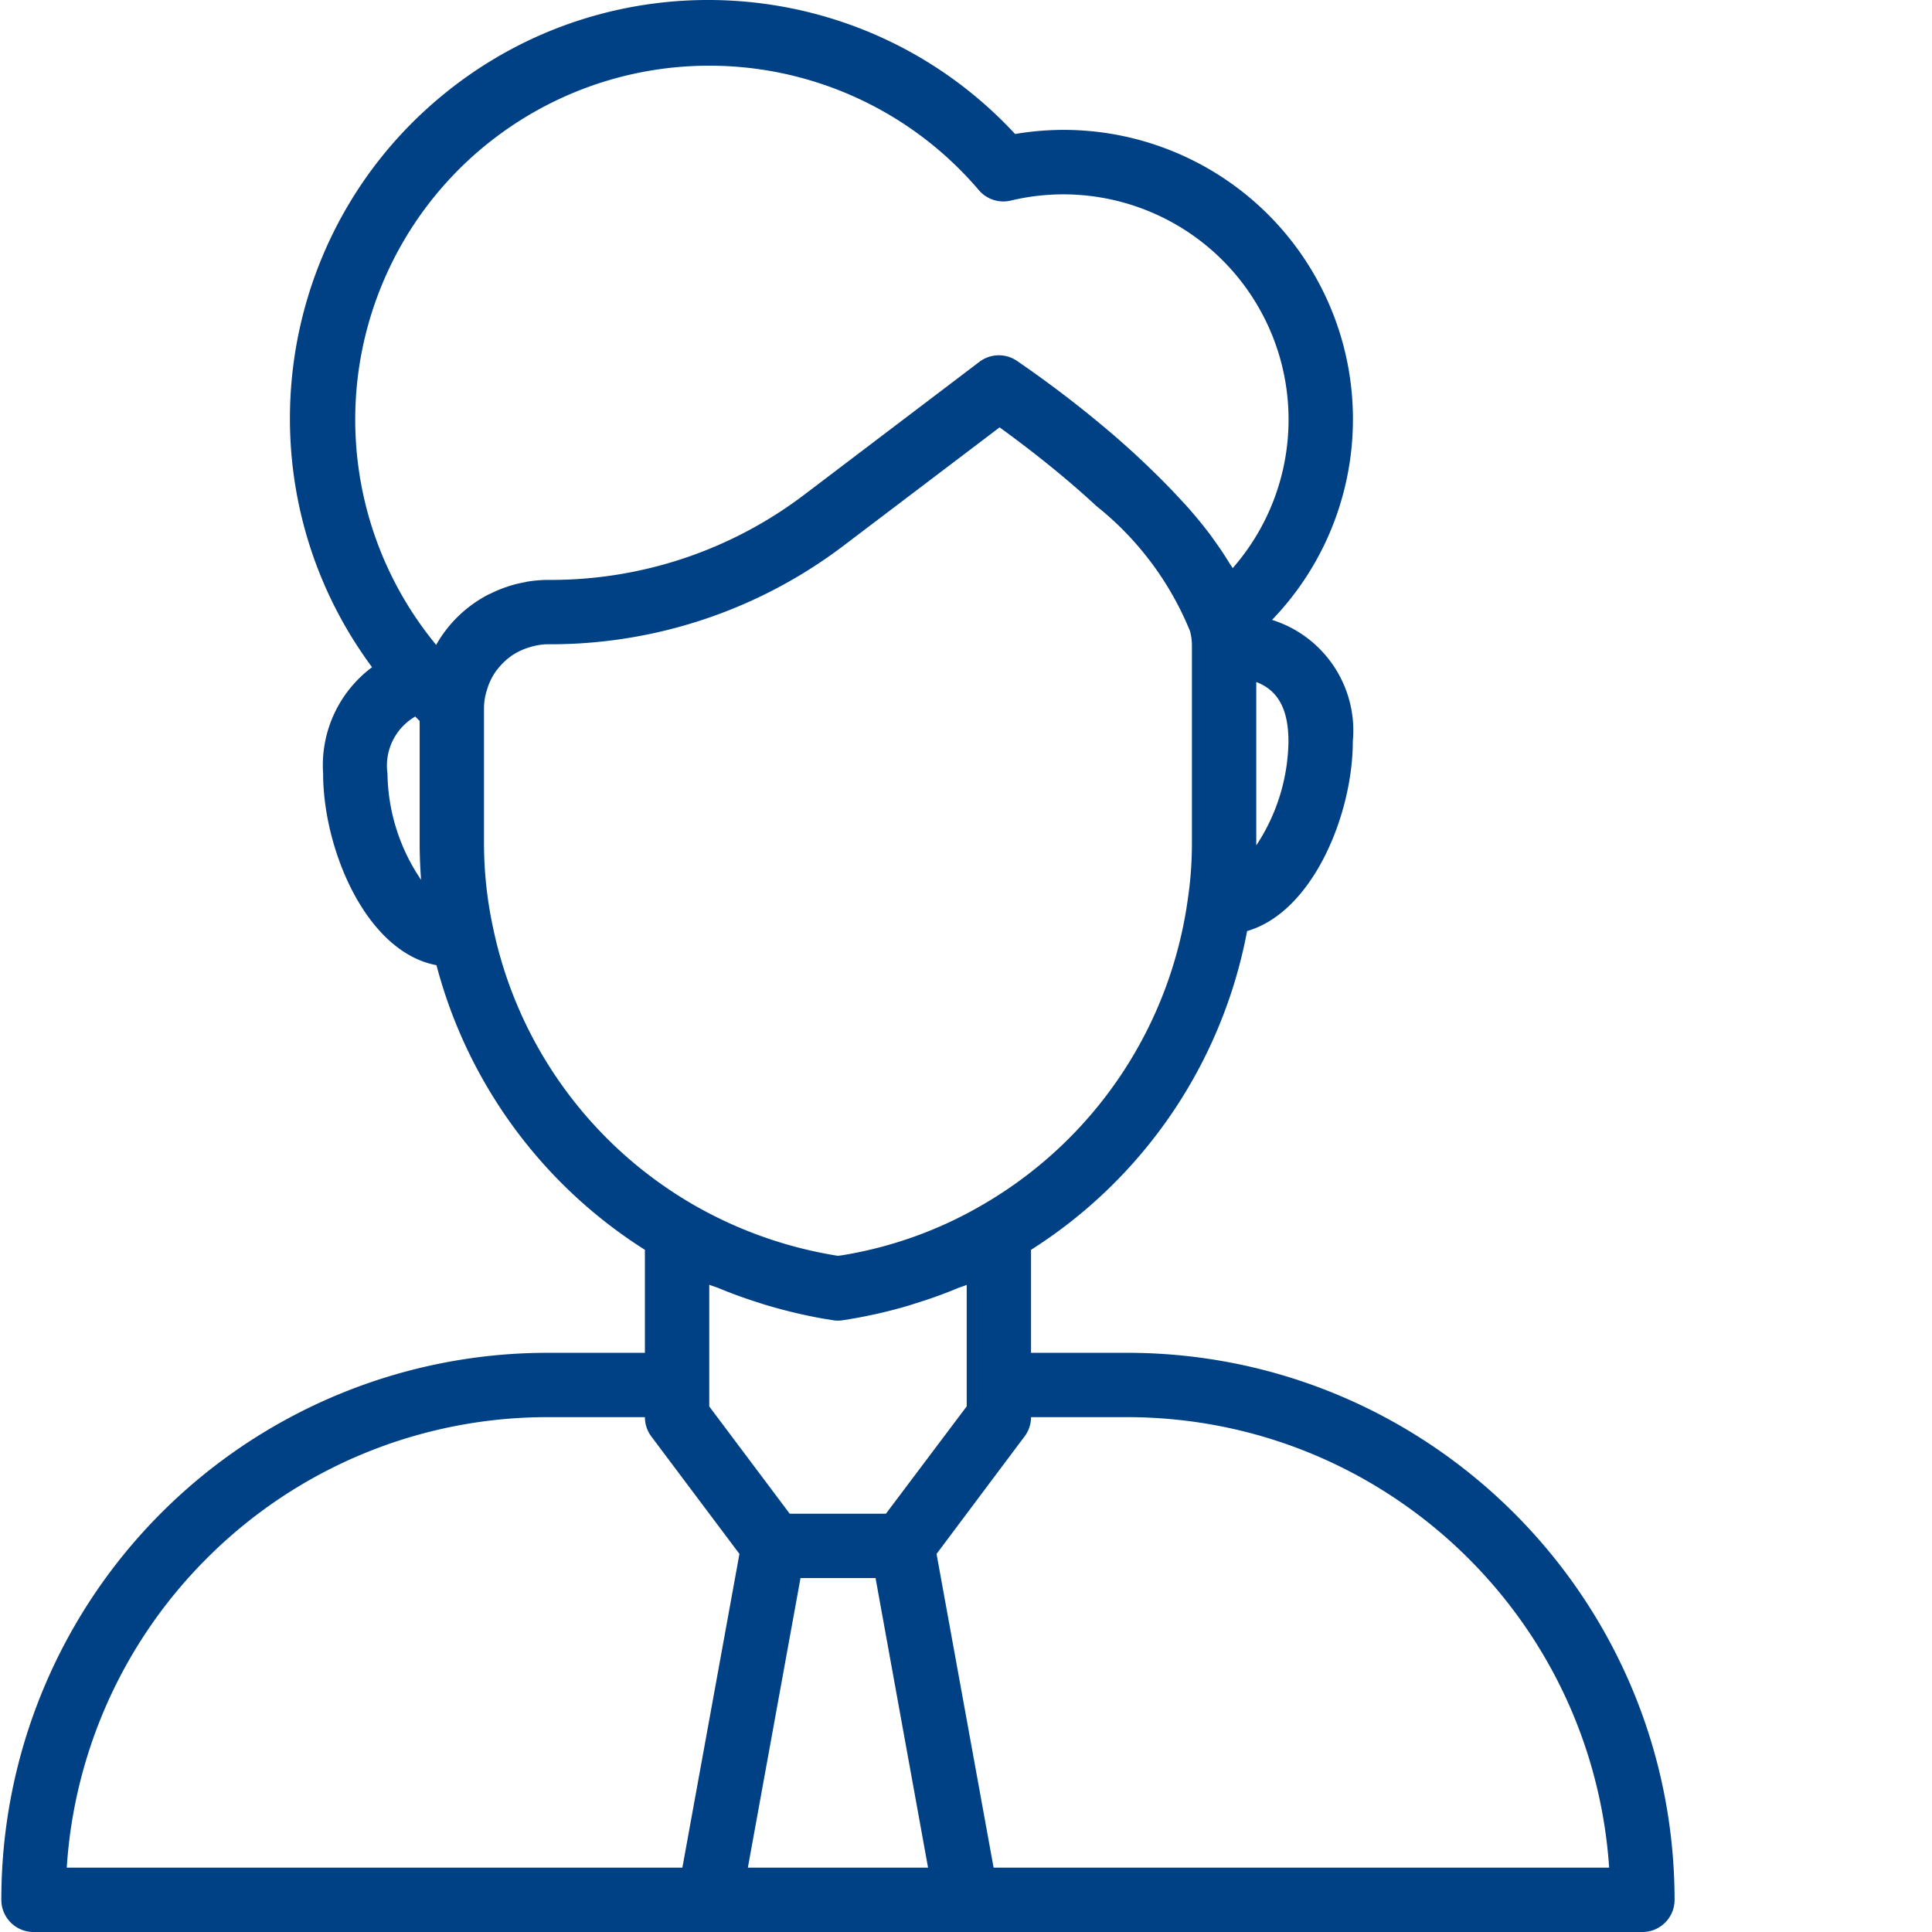
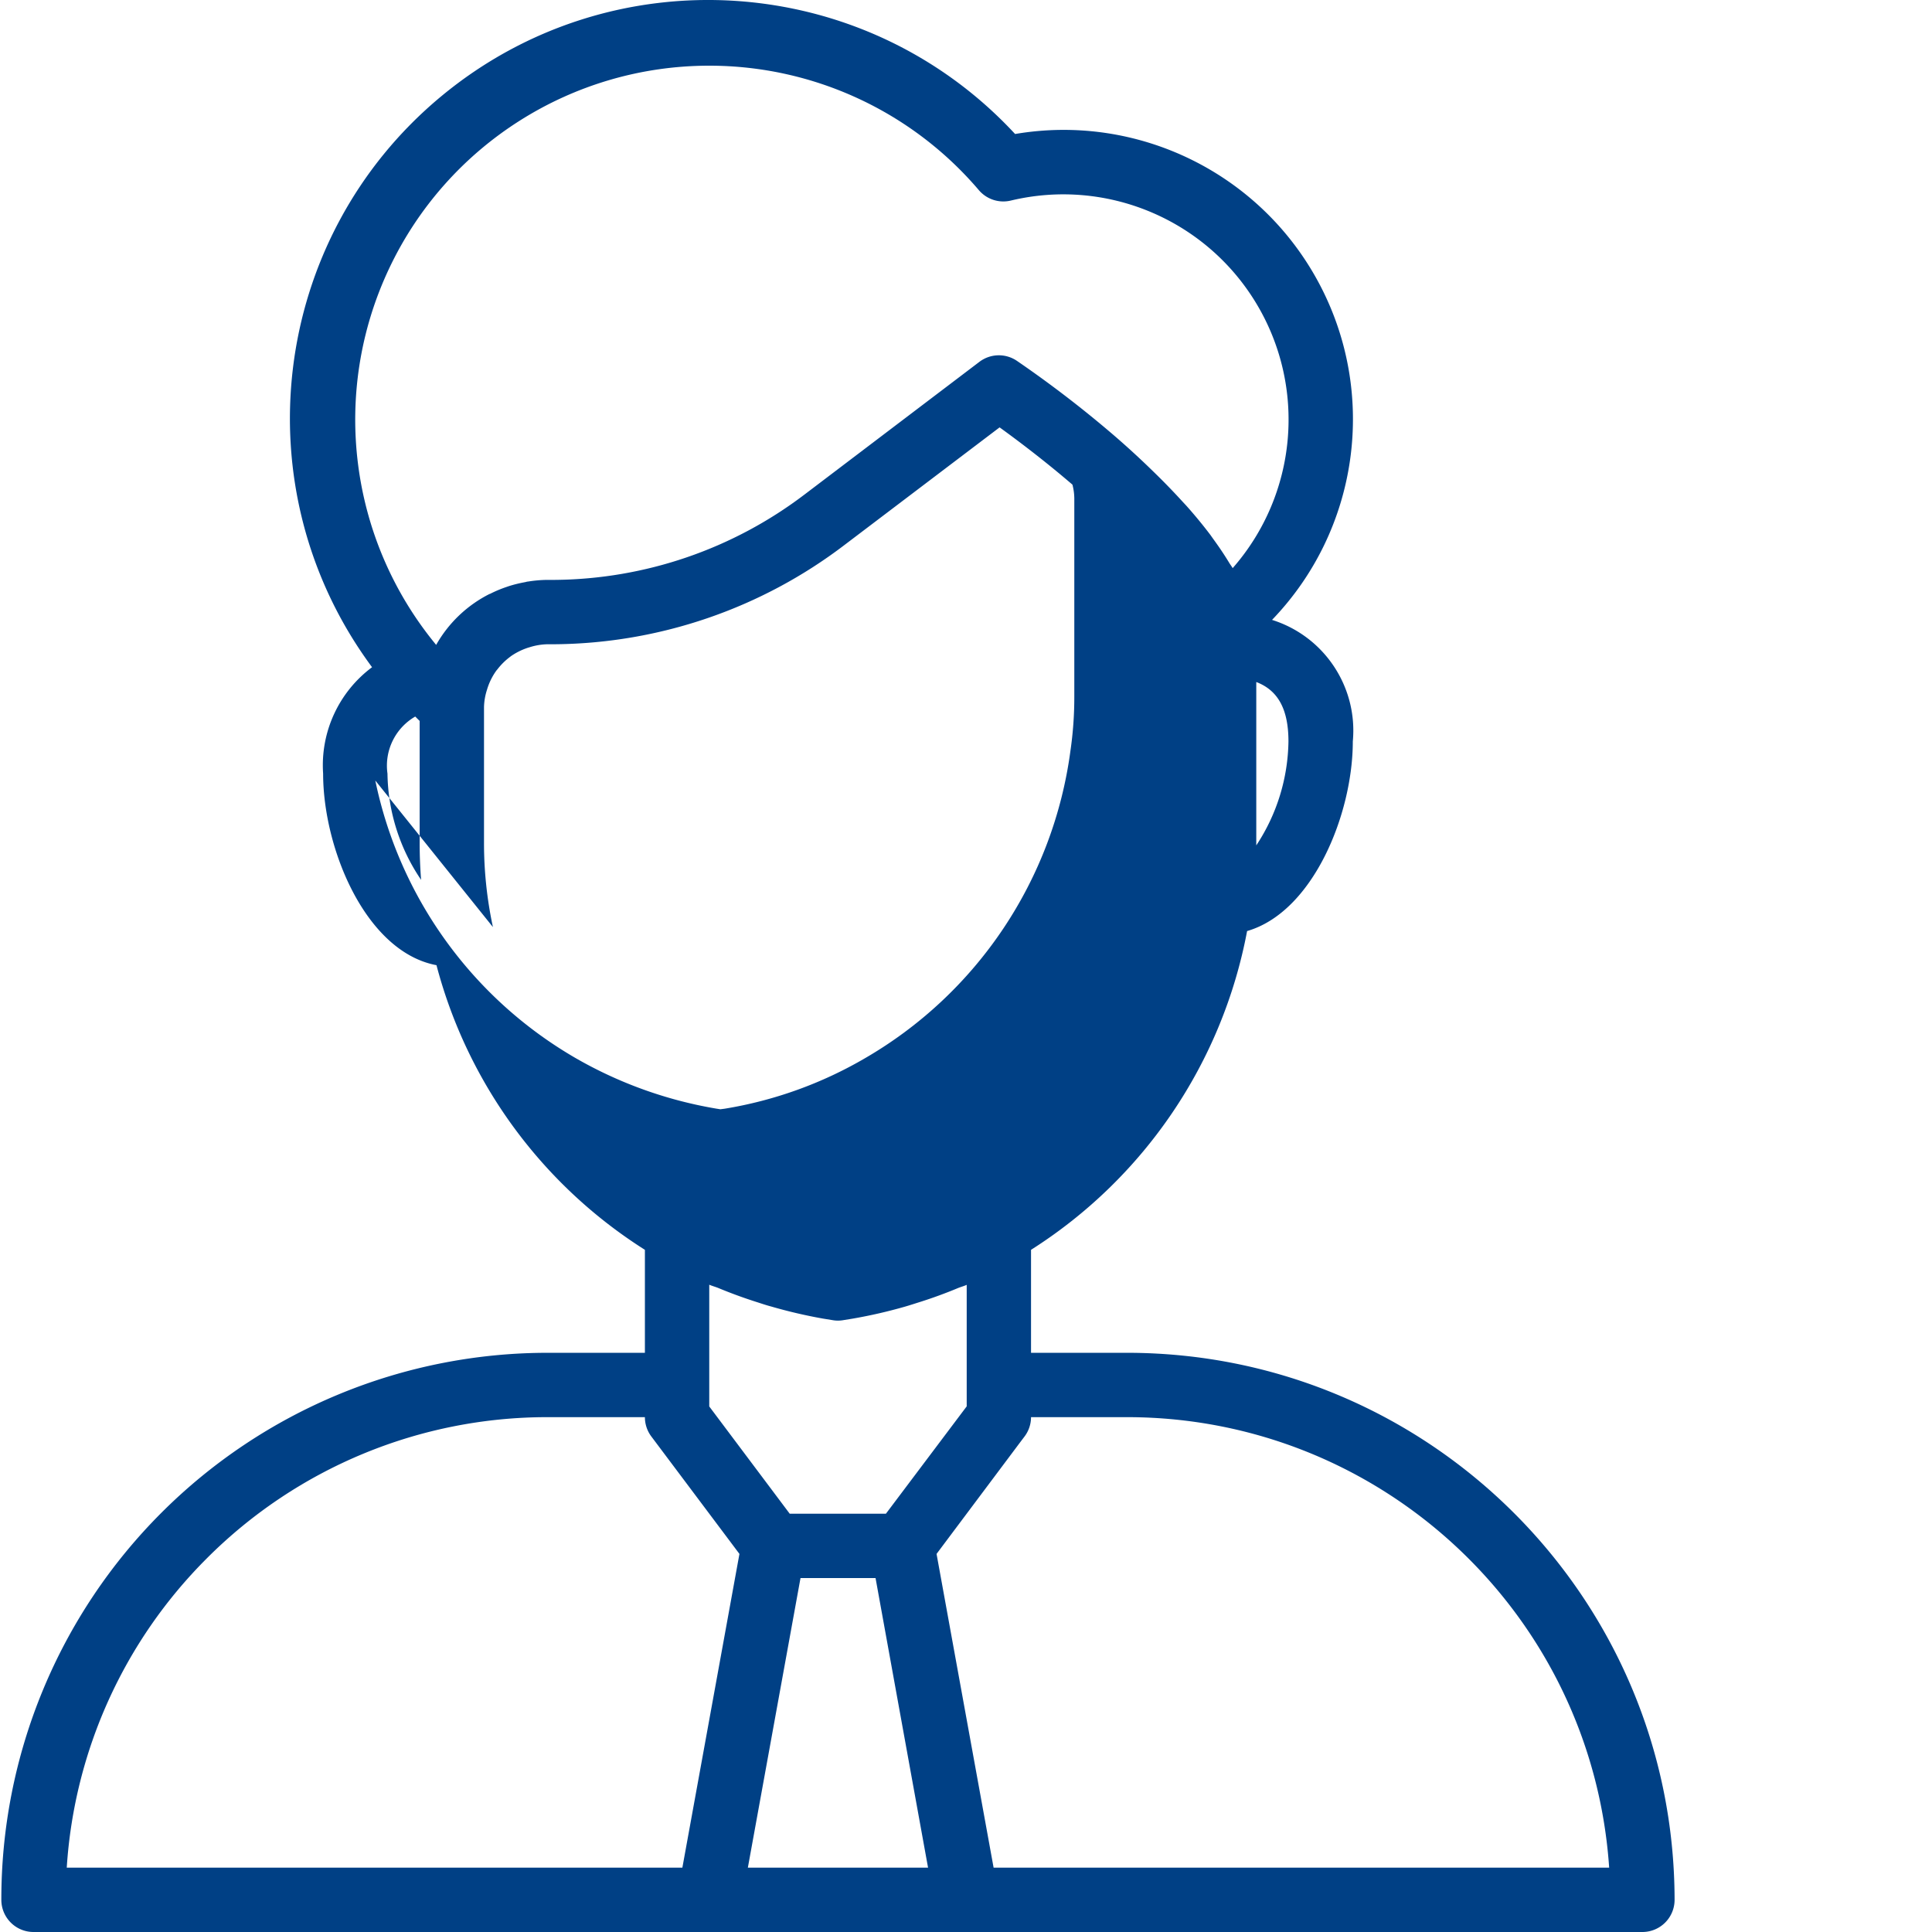
<svg xmlns="http://www.w3.org/2000/svg" version="1.1" width="512" height="512" x="0" y="0" viewBox="0 0 480 480.332" style="enable-background:new 0 0 512 512" xml:space="preserve" class="">
  <g>
-     <path d="M280.168 336.332h-24V310.73a120.146 120.146 0 0 0 53.719-79.253c16.406-4.747 26.281-29.114 26.281-47.145 1.27-13.547-7.102-26.14-20.082-30.215 21.547-22.375 26.293-56.055 11.773-83.515-14.52-27.461-45.03-42.497-75.652-37.286C214.68-7.188 152.039-11.3 109.535 23.941c-42.504 35.246-50.058 97.567-17.2 141.942a30.391 30.391 0 0 0-12.167 26.449c0 18.727 10.621 44.328 28.184 47.633a119.806 119.806 0 0 0 51.816 70.765v25.602h-24a135.84 135.84 0 0 0-96.219 39.785A135.833 135.833 0 0 0 .168 472.332c0 4.418 3.578 8 8 8h400a8 8 0 0 0 8-8c-.086-75.074-60.926-135.914-136-136zm-104 13.336v-30.262c.719.309 1.477.504 2.207.797a118.84 118.84 0 0 0 9.496 3.48c1.207.383 2.399.801 3.633 1.122a123.517 123.517 0 0 0 12.95 3.023l2.401.39a7.573 7.573 0 0 0 2.622 0l2.402-.39c4.371-.758 8.695-1.75 12.96-2.976 1.224-.352 2.4-.743 3.638-1.13a114.032 114.032 0 0 0 9.539-3.488c.703-.285 1.453-.476 2.16-.796v30.207l-20.082 26.687h-23.926zm136-139.488v-40.618c5.477 2.083 8 6.868 8 14.77a48 48 0 0 1-8 25.848zm-136-193.848a87.996 87.996 0 0 1 67.031 30.945 8.001 8.001 0 0 0 7.903 2.598c23.722-5.703 48.41 4.605 61.027 25.492 12.617 20.883 10.258 47.531-5.828 65.88-.215-.372-.528-.802-.75-1.138a78.629 78.629 0 0 0-3.543-5.367c-.403-.562-.801-1.113-1.203-1.691a116.056 116.056 0 0 0-5.813-7.086c-.441-.496-.937-1.008-1.387-1.504a168.001 168.001 0 0 0-5.94-6.16c-.708-.696-1.419-1.39-2.153-2.098a213.156 213.156 0 0 0-8.617-7.863 280.134 280.134 0 0 0-24.282-18.656 7.996 7.996 0 0 0-9.277.273l-43.465 32.977a104.104 104.104 0 0 1-62.105 21.238h-1.88c-1.609.02-3.21.16-4.8.418-.23 0-.45.094-.68.14-1.398.25-2.781.59-4.136 1.02l-.399.14a30.866 30.866 0 0 0-4.234 1.77h-.07a31.565 31.565 0 0 0-13.297 12.672c-21.68-26.281-26.243-62.715-11.715-93.527 14.53-30.817 45.543-50.477 79.613-50.473zm-80 176a14.1 14.1 0 0 1 6.902-14.184c.368.36.72.735 1.098 1.086v30.22c0 3.112.117 6.21.36 9.296a48.07 48.07 0 0 1-8.36-26.418zm26.215 38.152a99.358 99.358 0 0 1-2.215-21.03v-33.681c.039-1.468.293-2.918.75-4.312.082-.266.16-.535.258-.8a15.656 15.656 0 0 1 2.062-3.938c.09-.118.192-.223.282-.336a16.102 16.102 0 0 1 3.199-3.133l.094-.082a16.308 16.308 0 0 1 4-2.04c.226-.081.449-.144.683-.214a15.822 15.822 0 0 1 4.496-.746h1.813a120.538 120.538 0 0 0 72.144-24.8l38.403-29.118c4.27 3.086 11 8.133 18.109 14.238a192.604 192.604 0 0 1 5.922 5.29 76.822 76.822 0 0 1 23.32 31.144c.293 1.11.45 2.254.465 3.406v49.121a92.634 92.634 0 0 1-.977 13.758 104.252 104.252 0 0 1-51.066 76.32 101.753 101.753 0 0 1-34.871 12.547l-1.086.14-1.059-.167a105.078 105.078 0 0 1-34.941-12.567 104.068 104.068 0 0 1-49.785-69zm-71.13 156.953a119.578 119.578 0 0 1 84.915-35.105h24c0 1.73.559 3.414 1.598 4.8l21.906 29.2-14.188 78H16.43a119.421 119.421 0 0 1 34.824-76.894zm134.513 76.895 13.09-72h18.656l13.054 72zm61.097 0-14.183-78 20.672-27.602 1.207-1.597a8.005 8.005 0 0 0 1.609-4.801h24c63.137.078 115.445 49.008 119.734 112zm0 0" fill="#004085" opacity="1" data-original="#000000" />
+     <path d="M280.168 336.332h-24V310.73a120.146 120.146 0 0 0 53.719-79.253c16.406-4.747 26.281-29.114 26.281-47.145 1.27-13.547-7.102-26.14-20.082-30.215 21.547-22.375 26.293-56.055 11.773-83.515-14.52-27.461-45.03-42.497-75.652-37.286C214.68-7.188 152.039-11.3 109.535 23.941c-42.504 35.246-50.058 97.567-17.2 141.942a30.391 30.391 0 0 0-12.167 26.449c0 18.727 10.621 44.328 28.184 47.633a119.806 119.806 0 0 0 51.816 70.765v25.602h-24a135.84 135.84 0 0 0-96.219 39.785A135.833 135.833 0 0 0 .168 472.332c0 4.418 3.578 8 8 8h400a8 8 0 0 0 8-8c-.086-75.074-60.926-135.914-136-136zm-104 13.336v-30.262c.719.309 1.477.504 2.207.797a118.84 118.84 0 0 0 9.496 3.48c1.207.383 2.399.801 3.633 1.122a123.517 123.517 0 0 0 12.95 3.023l2.401.39a7.573 7.573 0 0 0 2.622 0l2.402-.39c4.371-.758 8.695-1.75 12.96-2.976 1.224-.352 2.4-.743 3.638-1.13a114.032 114.032 0 0 0 9.539-3.488c.703-.285 1.453-.476 2.16-.796v30.207l-20.082 26.687h-23.926zm136-139.488v-40.618c5.477 2.083 8 6.868 8 14.77a48 48 0 0 1-8 25.848zm-136-193.848a87.996 87.996 0 0 1 67.031 30.945 8.001 8.001 0 0 0 7.903 2.598c23.722-5.703 48.41 4.605 61.027 25.492 12.617 20.883 10.258 47.531-5.828 65.88-.215-.372-.528-.802-.75-1.138a78.629 78.629 0 0 0-3.543-5.367c-.403-.562-.801-1.113-1.203-1.691a116.056 116.056 0 0 0-5.813-7.086c-.441-.496-.937-1.008-1.387-1.504a168.001 168.001 0 0 0-5.94-6.16c-.708-.696-1.419-1.39-2.153-2.098a213.156 213.156 0 0 0-8.617-7.863 280.134 280.134 0 0 0-24.282-18.656 7.996 7.996 0 0 0-9.277.273l-43.465 32.977a104.104 104.104 0 0 1-62.105 21.238h-1.88c-1.609.02-3.21.16-4.8.418-.23 0-.45.094-.68.14-1.398.25-2.781.59-4.136 1.02l-.399.14a30.866 30.866 0 0 0-4.234 1.77h-.07a31.565 31.565 0 0 0-13.297 12.672c-21.68-26.281-26.243-62.715-11.715-93.527 14.53-30.817 45.543-50.477 79.613-50.473zm-80 176a14.1 14.1 0 0 1 6.902-14.184c.368.36.72.735 1.098 1.086v30.22c0 3.112.117 6.21.36 9.296a48.07 48.07 0 0 1-8.36-26.418zm26.215 38.152a99.358 99.358 0 0 1-2.215-21.03v-33.681c.039-1.468.293-2.918.75-4.312.082-.266.16-.535.258-.8a15.656 15.656 0 0 1 2.062-3.938c.09-.118.192-.223.282-.336a16.102 16.102 0 0 1 3.199-3.133l.094-.082a16.308 16.308 0 0 1 4-2.04c.226-.081.449-.144.683-.214a15.822 15.822 0 0 1 4.496-.746h1.813a120.538 120.538 0 0 0 72.144-24.8l38.403-29.118c4.27 3.086 11 8.133 18.109 14.238c.293 1.11.45 2.254.465 3.406v49.121a92.634 92.634 0 0 1-.977 13.758 104.252 104.252 0 0 1-51.066 76.32 101.753 101.753 0 0 1-34.871 12.547l-1.086.14-1.059-.167a105.078 105.078 0 0 1-34.941-12.567 104.068 104.068 0 0 1-49.785-69zm-71.13 156.953a119.578 119.578 0 0 1 84.915-35.105h24c0 1.73.559 3.414 1.598 4.8l21.906 29.2-14.188 78H16.43a119.421 119.421 0 0 1 34.824-76.894zm134.513 76.895 13.09-72h18.656l13.054 72zm61.097 0-14.183-78 20.672-27.602 1.207-1.597a8.005 8.005 0 0 0 1.609-4.801h24c63.137.078 115.445 49.008 119.734 112zm0 0" fill="#004085" opacity="1" data-original="#000000" />
  </g>
</svg>